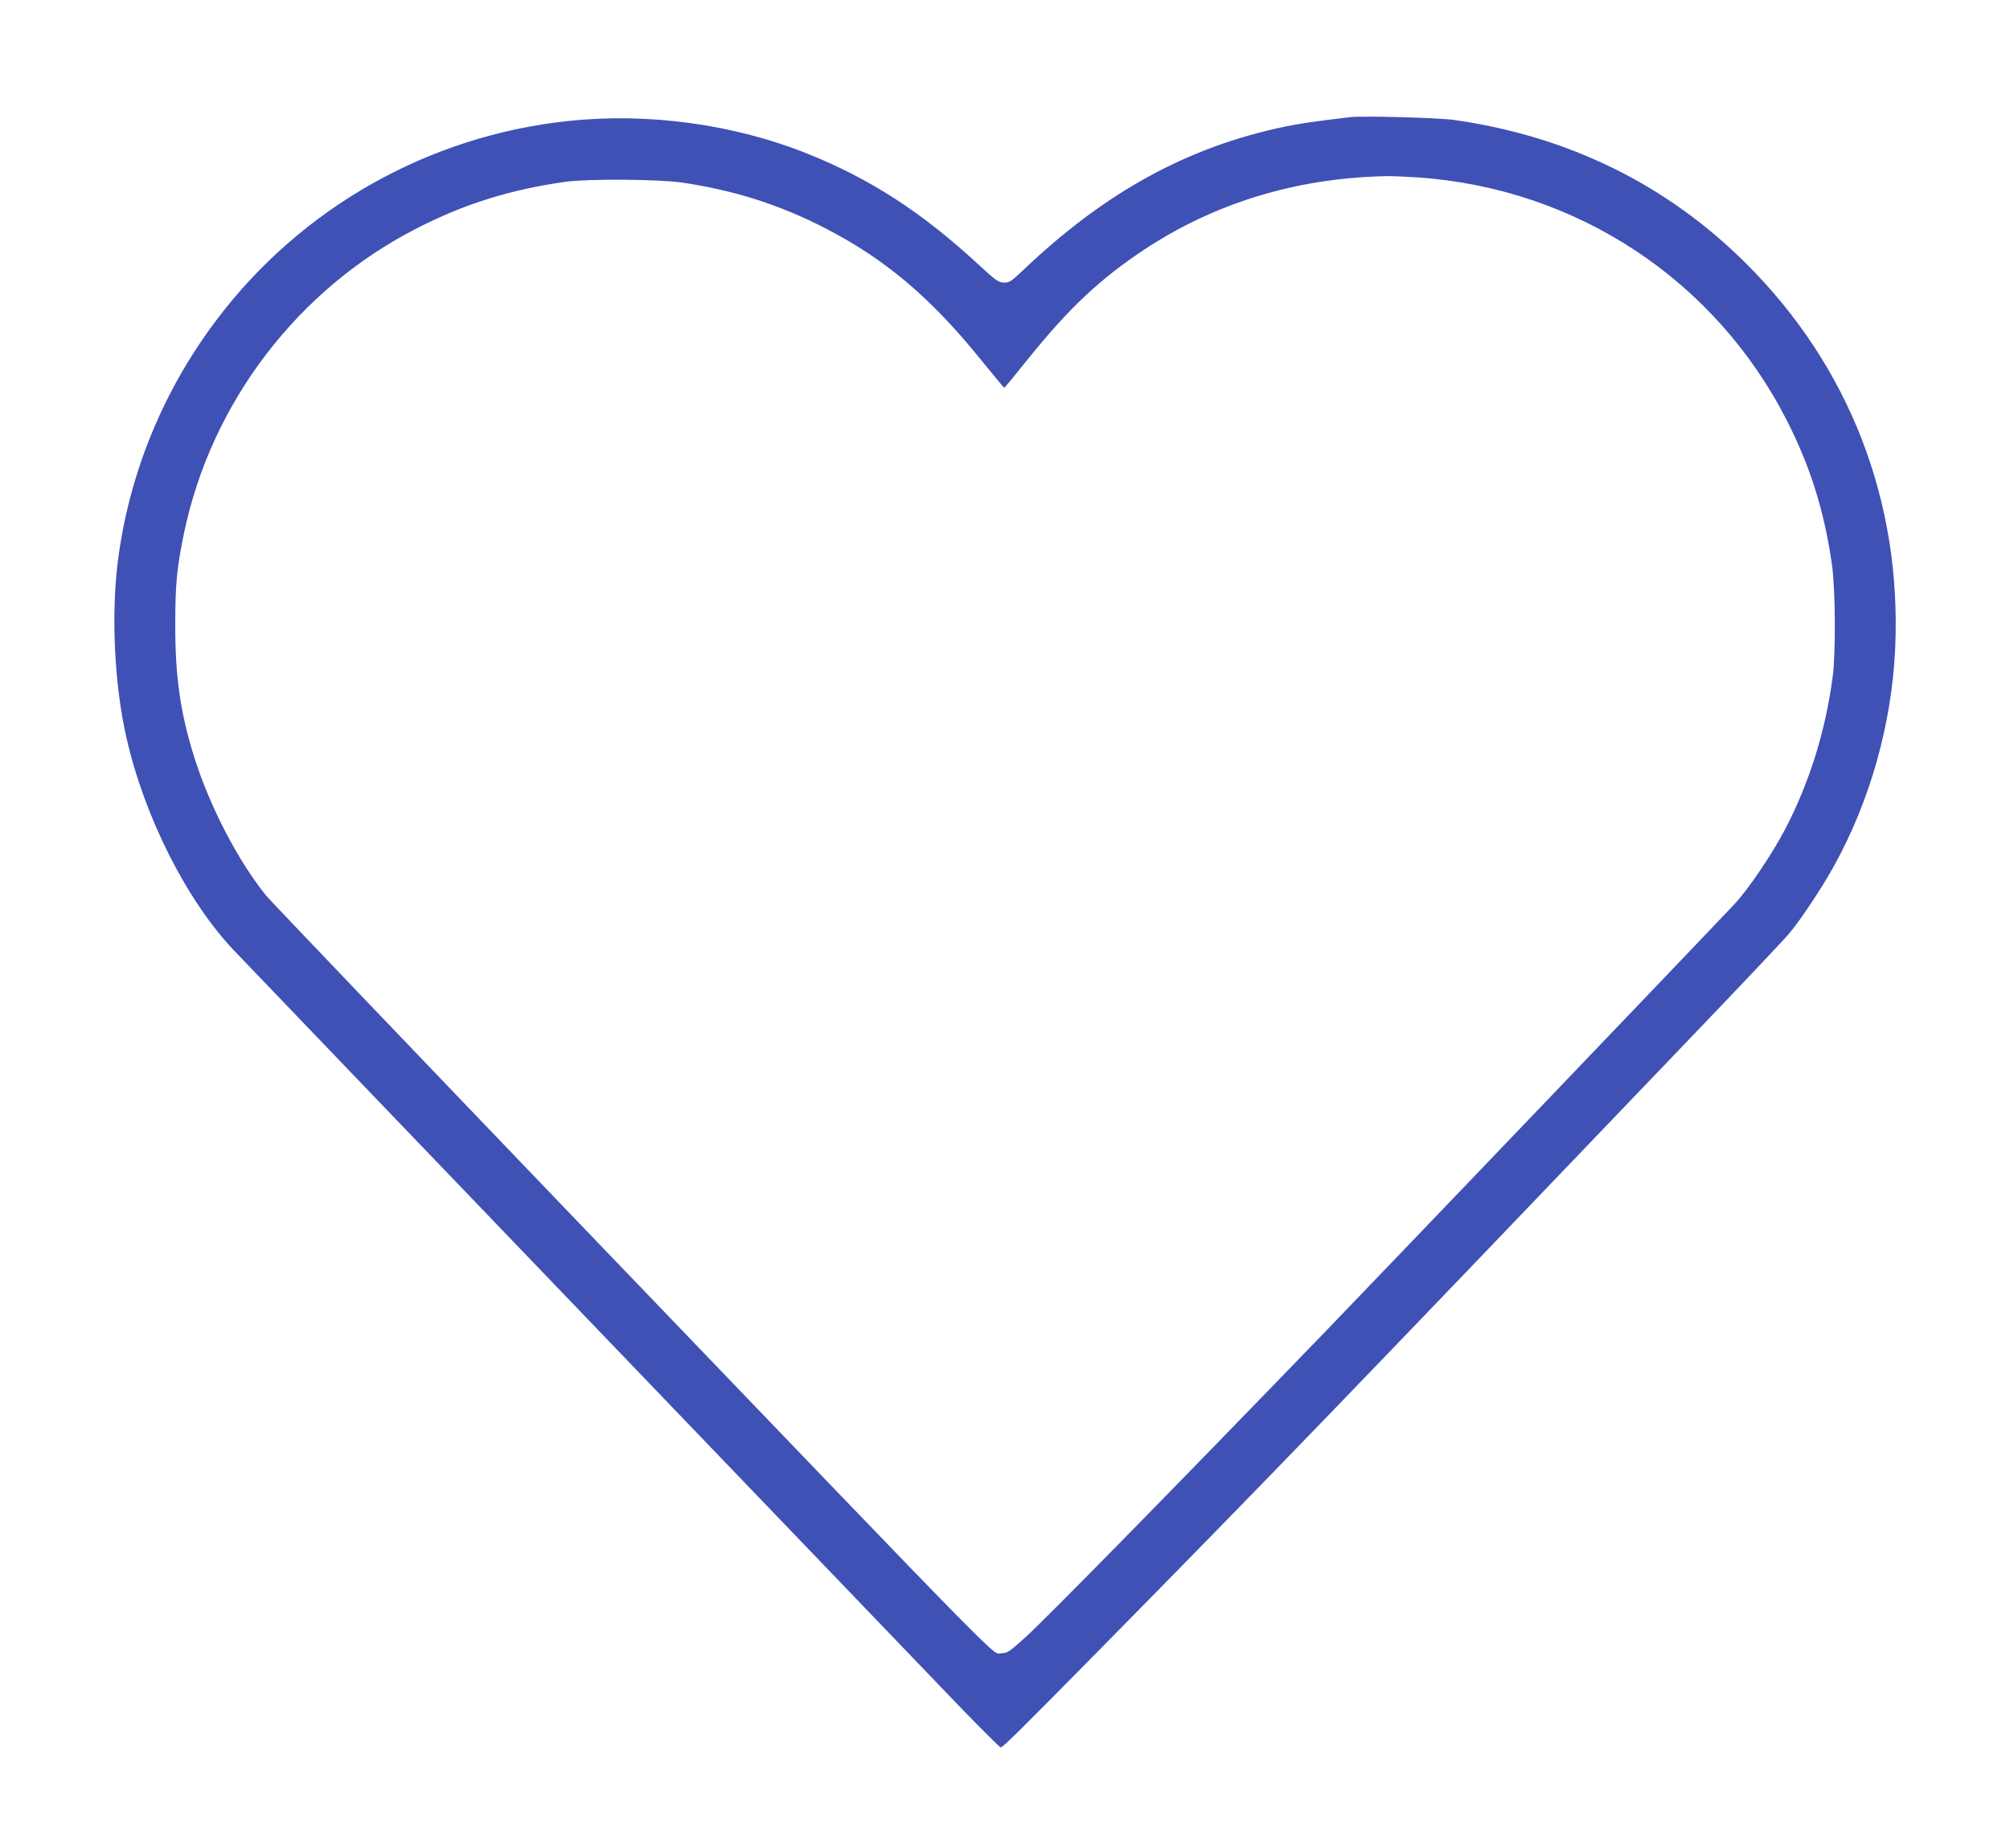
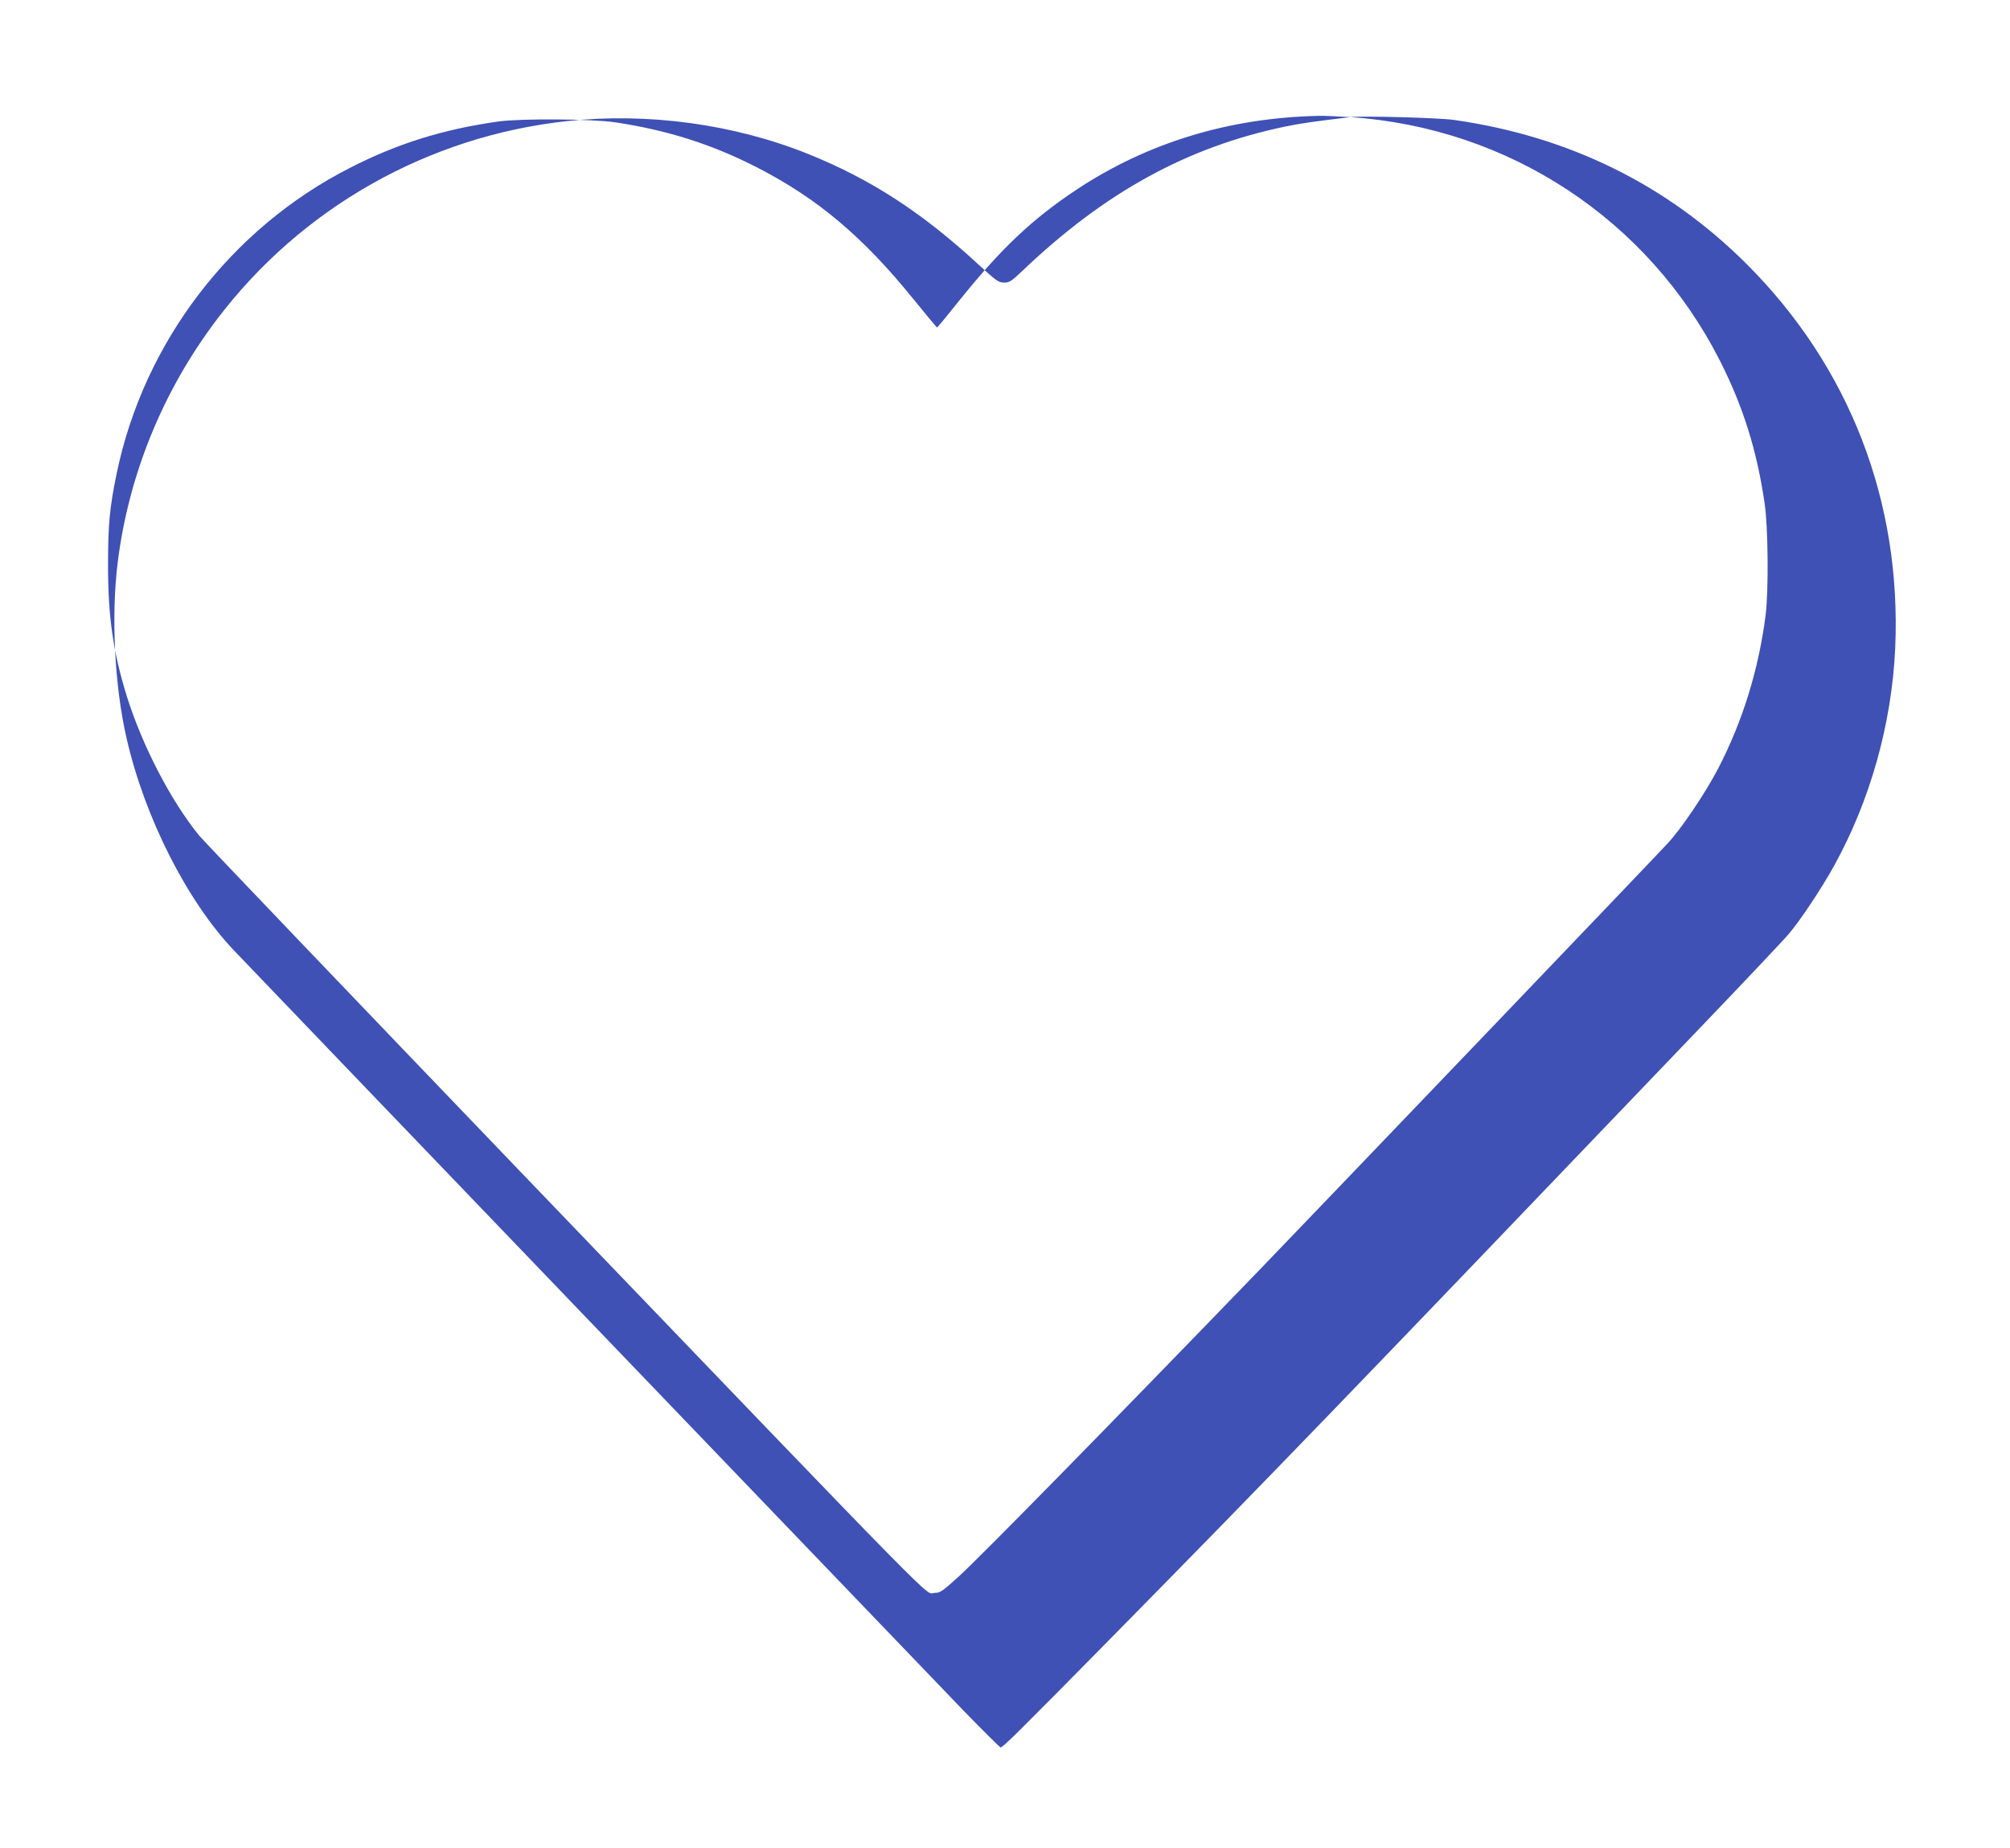
<svg xmlns="http://www.w3.org/2000/svg" version="1.0" width="1280pt" height="1177pt" viewBox="0 0 1280 1177" preserveAspectRatio="xMidYMid meet">
  <g transform="translate(0,1177) scale(0.1,-0.1)" fill="#3f51b5" stroke="none">
-     <path d="M8600 11024 c-243 -29 -312 -39 -415 -60 -625 -130 -1152 -420 -1676 -921 -69 -65 -81 -73 -115 -73 -36 1 -50 11 -164 116 -357 330 -685 543 -1083 703 -471 190 -1019 265 -1532 210 -888 -95 -1697 -553 -2234 -1264 -343 -453 -561 -987 -631 -1544 -43 -341 -21 -789 56 -1123 115 -505 386 -1039 685 -1353 194 -204 4431 -4618 4647 -4843 124 -127 229 -232 234 -232 15 0 102 86 697 690 1033 1050 1472 1505 3716 3850 303 316 576 605 606 641 72 84 211 293 288 433 231 417 368 906 390 1388 41 934 -291 1793 -948 2448 -505 504 -1131 812 -1861 916 -100 14 -581 27 -660 18z m428 -384 c1011 -69 1895 -652 2352 -1550 149 -294 237 -574 286 -915 22 -151 25 -550 6 -705 -44 -348 -148 -682 -303 -980 -83 -159 -237 -387 -323 -478 -157 -168 -2217 -2320 -2590 -2707 -994 -1029 -1774 -1824 -1924 -1962 -104 -94 -117 -103 -153 -103 -66 0 137 -207 -2614 2659 -1111 1158 -2042 2132 -2069 2165 -181 223 -361 571 -460 886 -87 280 -120 506 -120 835 0 259 10 368 55 585 172 833 725 1559 1484 1946 304 156 594 246 945 296 146 20 593 17 745 -5 334 -50 620 -141 911 -291 380 -196 669 -440 987 -833 82 -101 150 -183 152 -183 3 0 69 80 147 178 264 328 460 513 743 701 452 299 971 457 1540 469 33 1 125 -3 203 -8z" />
+     <path d="M8600 11024 c-243 -29 -312 -39 -415 -60 -625 -130 -1152 -420 -1676 -921 -69 -65 -81 -73 -115 -73 -36 1 -50 11 -164 116 -357 330 -685 543 -1083 703 -471 190 -1019 265 -1532 210 -888 -95 -1697 -553 -2234 -1264 -343 -453 -561 -987 -631 -1544 -43 -341 -21 -789 56 -1123 115 -505 386 -1039 685 -1353 194 -204 4431 -4618 4647 -4843 124 -127 229 -232 234 -232 15 0 102 86 697 690 1033 1050 1472 1505 3716 3850 303 316 576 605 606 641 72 84 211 293 288 433 231 417 368 906 390 1388 41 934 -291 1793 -948 2448 -505 504 -1131 812 -1861 916 -100 14 -581 27 -660 18z c1011 -69 1895 -652 2352 -1550 149 -294 237 -574 286 -915 22 -151 25 -550 6 -705 -44 -348 -148 -682 -303 -980 -83 -159 -237 -387 -323 -478 -157 -168 -2217 -2320 -2590 -2707 -994 -1029 -1774 -1824 -1924 -1962 -104 -94 -117 -103 -153 -103 -66 0 137 -207 -2614 2659 -1111 1158 -2042 2132 -2069 2165 -181 223 -361 571 -460 886 -87 280 -120 506 -120 835 0 259 10 368 55 585 172 833 725 1559 1484 1946 304 156 594 246 945 296 146 20 593 17 745 -5 334 -50 620 -141 911 -291 380 -196 669 -440 987 -833 82 -101 150 -183 152 -183 3 0 69 80 147 178 264 328 460 513 743 701 452 299 971 457 1540 469 33 1 125 -3 203 -8z" />
  </g>
</svg>